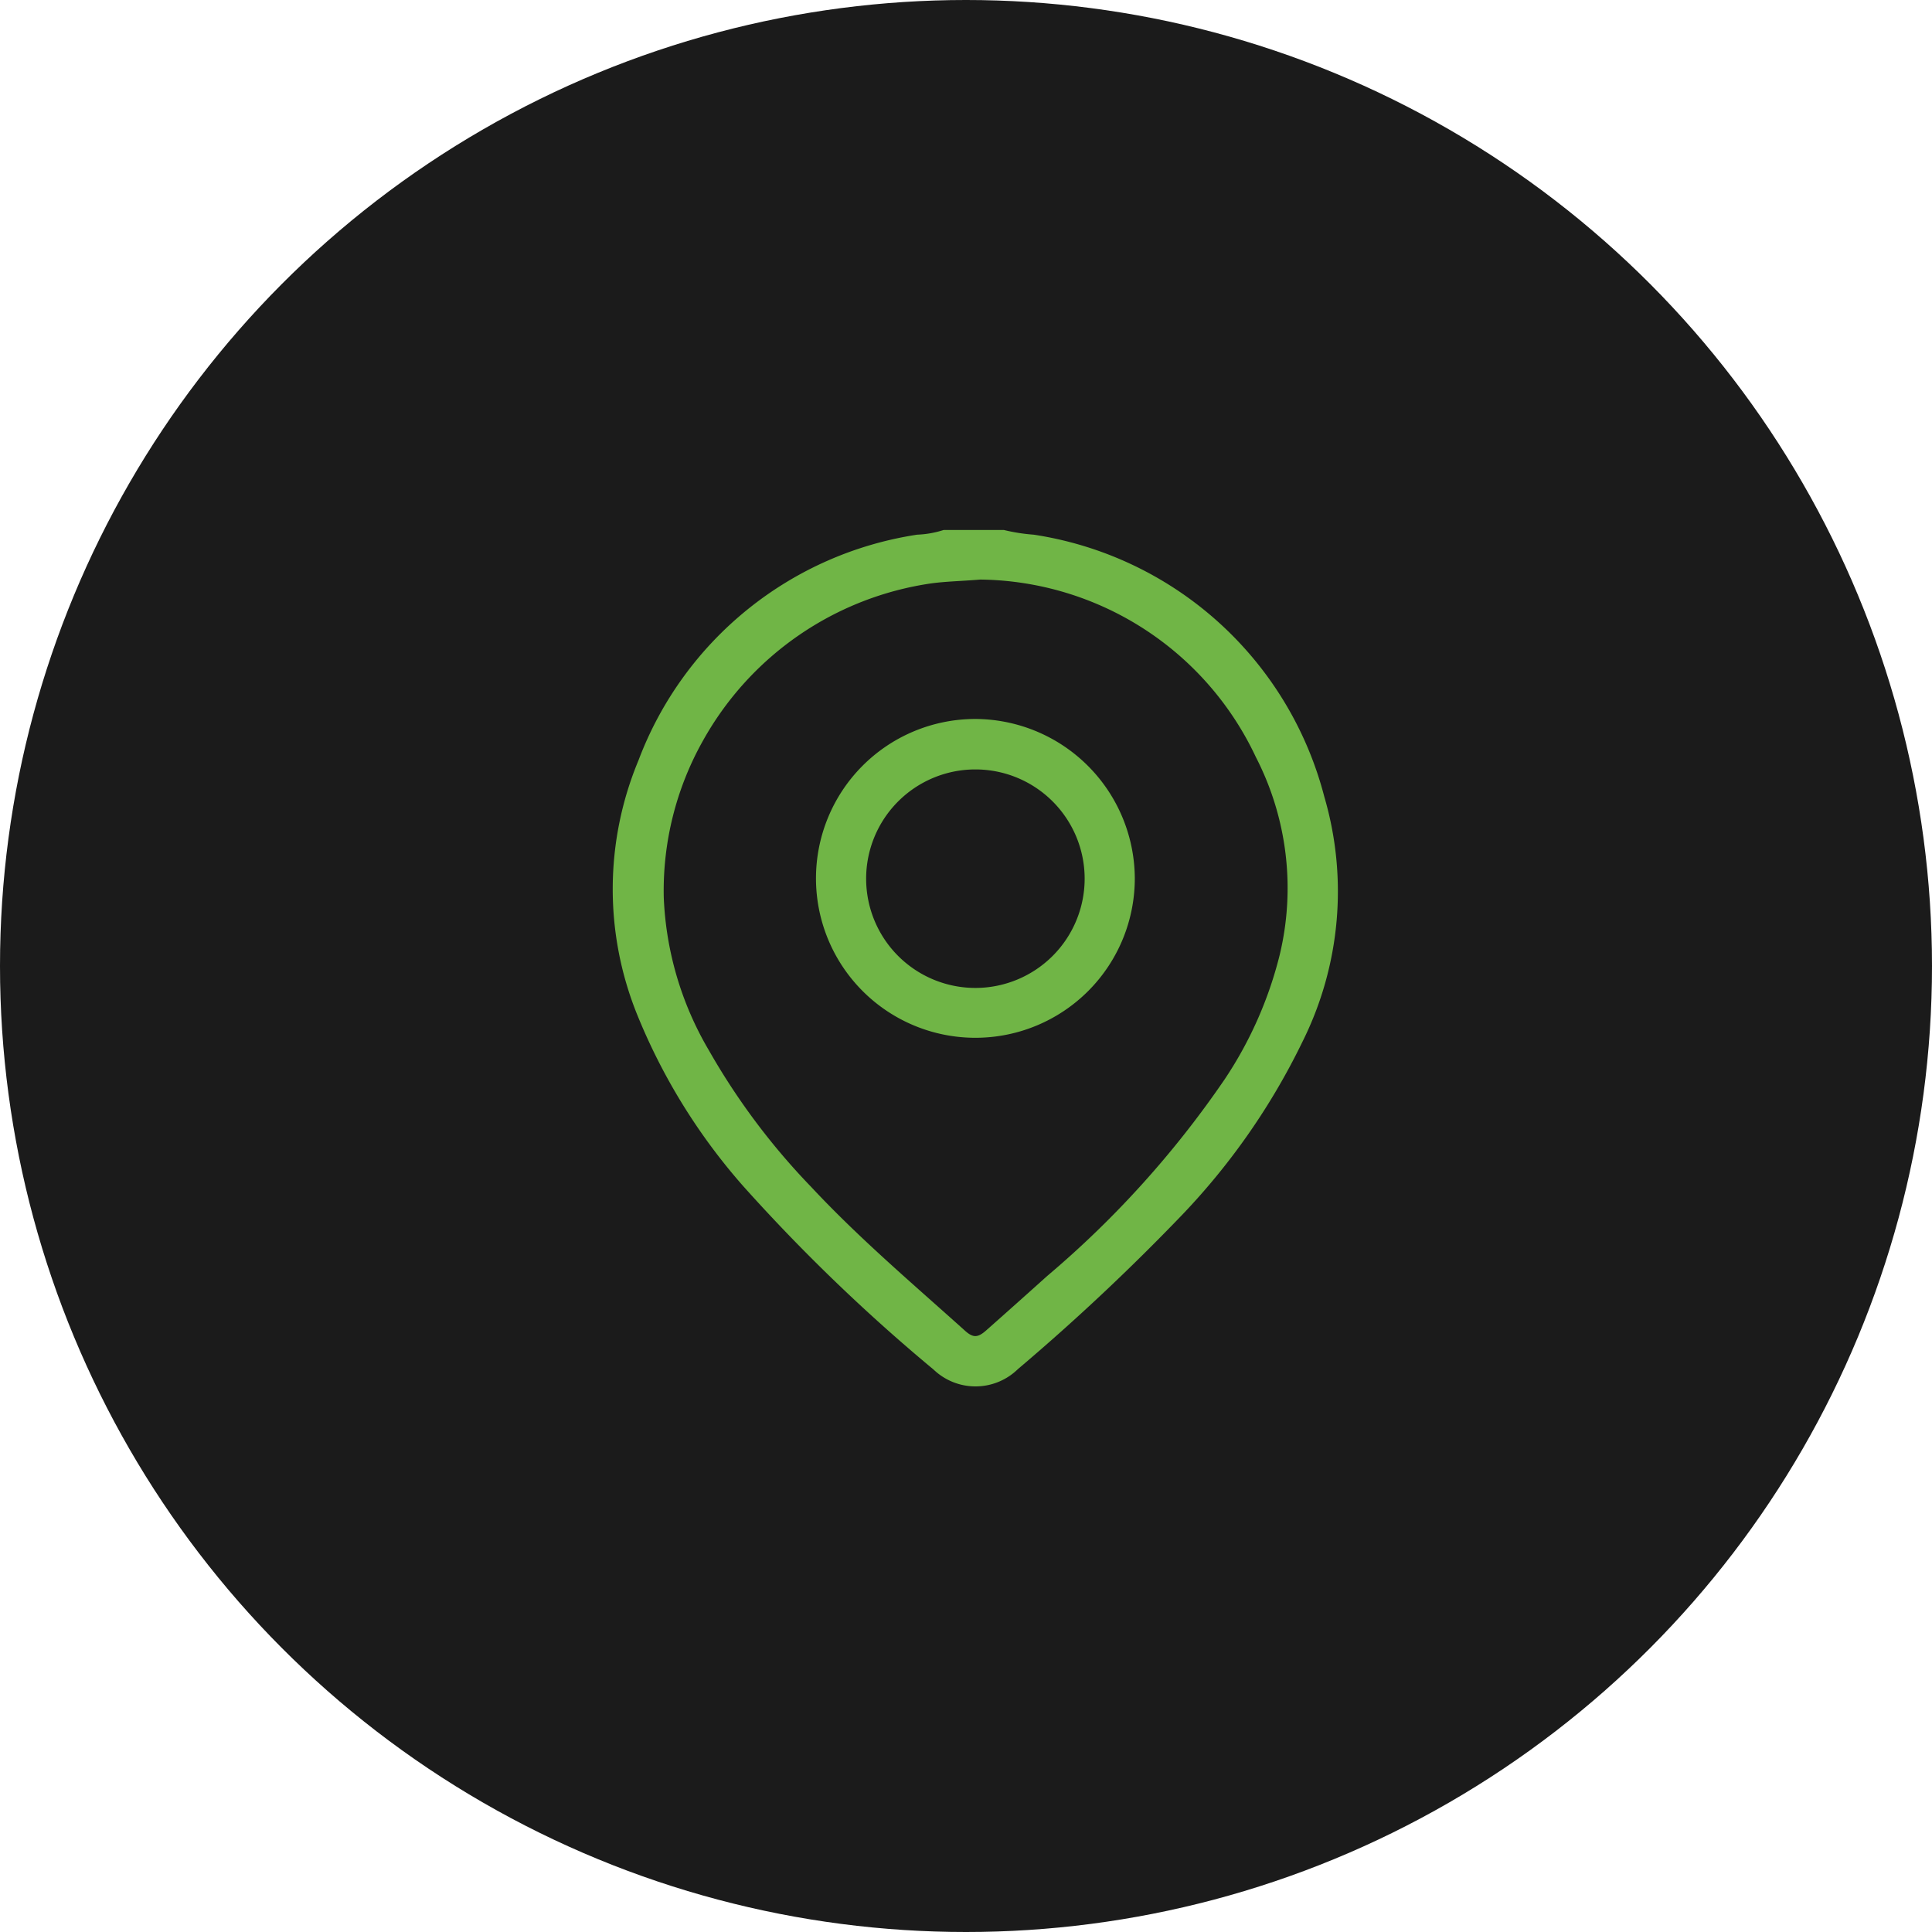
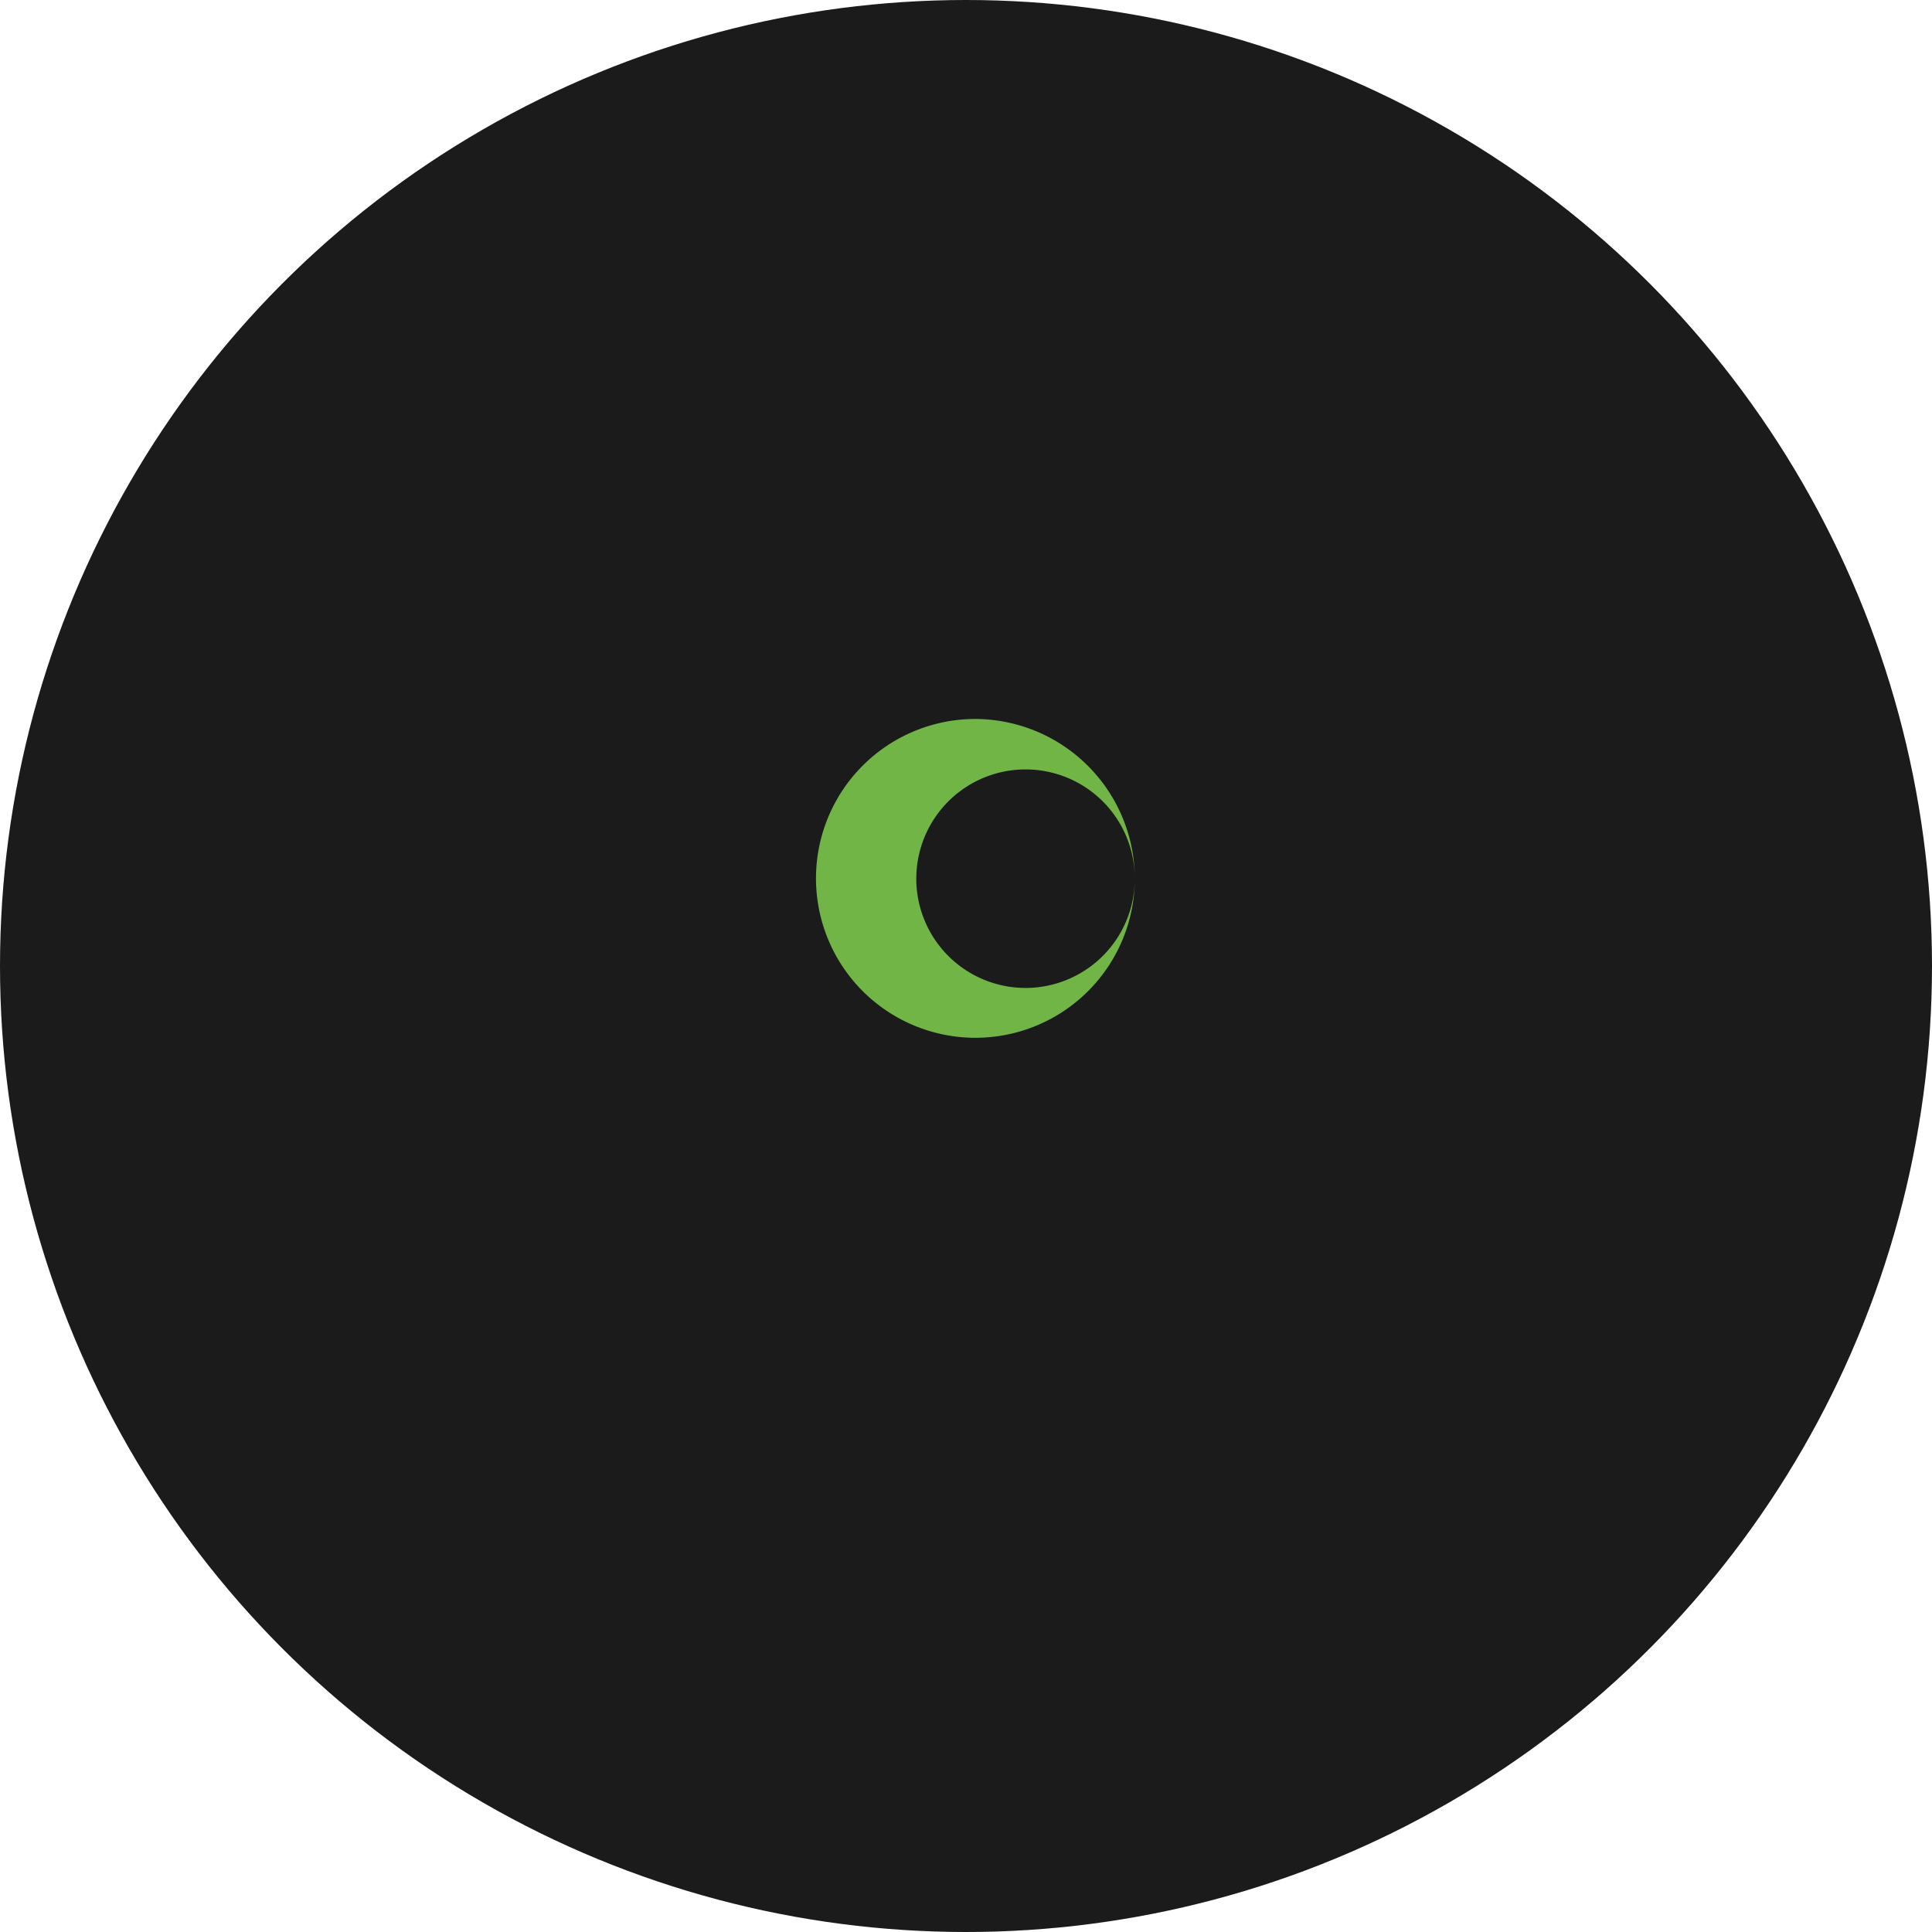
<svg xmlns="http://www.w3.org/2000/svg" id="Location_1" data-name="Location 1" width="51" height="51" viewBox="0 0 51 51">
  <circle id="Ellipse_7" data-name="Ellipse 7" cx="25.5" cy="25.5" r="25.5" fill="#1b1b1b" />
  <g id="location_1-2" data-name="location_1" transform="translate(16.175 13.99)">
-     <path id="Path_21" data-name="Path 21" d="M10.319,0a4.789,4.789,0,0,0,.788.124A9.376,9.376,0,0,1,18.778,7.04a8.889,8.889,0,0,1-.571,6.459,17.941,17.941,0,0,1-3.178,4.577,57.484,57.484,0,0,1-4.34,4.076,1.6,1.6,0,0,1-2.223.013,47.389,47.389,0,0,1-5.016-4.832A15.843,15.843,0,0,1,.637,12.787,8.835,8.835,0,0,1,.675,6.08,9.366,9.366,0,0,1,8.031.124,2.592,2.592,0,0,0,8.73,0ZM9.7,1.309c-.515.042-.9.048-1.291.1A8.251,8.251,0,0,0,2.383,5.551,8.076,8.076,0,0,0,1.342,9.707a8.631,8.631,0,0,0,1.192,4.031,18,18,0,0,0,2.7,3.605C6.5,18.7,7.917,19.9,9.294,21.138c.214.192.337.187.558-.008q.809-.716,1.613-1.439A25.918,25.918,0,0,0,16.149,14.5,10.417,10.417,0,0,0,17.6,11.22a7.553,7.553,0,0,0-.63-5.228A8.139,8.139,0,0,0,9.7,1.309Z" transform="translate(0.005)" fill="#70b546" />
-     <path id="Path_22" data-name="Path 22" d="M105.462,94.411a4.208,4.208,0,1,1-4.232-4.2A4.226,4.226,0,0,1,105.462,94.411Zm-1.324,0a2.884,2.884,0,1,0-2.875,2.9,2.885,2.885,0,0,0,2.875-2.9Z" transform="translate(-91.681 -85.222)" fill="#70b546" />
+     <path id="Path_22" data-name="Path 22" d="M105.462,94.411a4.208,4.208,0,1,1-4.232-4.2A4.226,4.226,0,0,1,105.462,94.411Za2.884,2.884,0,1,0-2.875,2.9,2.885,2.885,0,0,0,2.875-2.9Z" transform="translate(-91.681 -85.222)" fill="#70b546" />
  </g>
</svg>